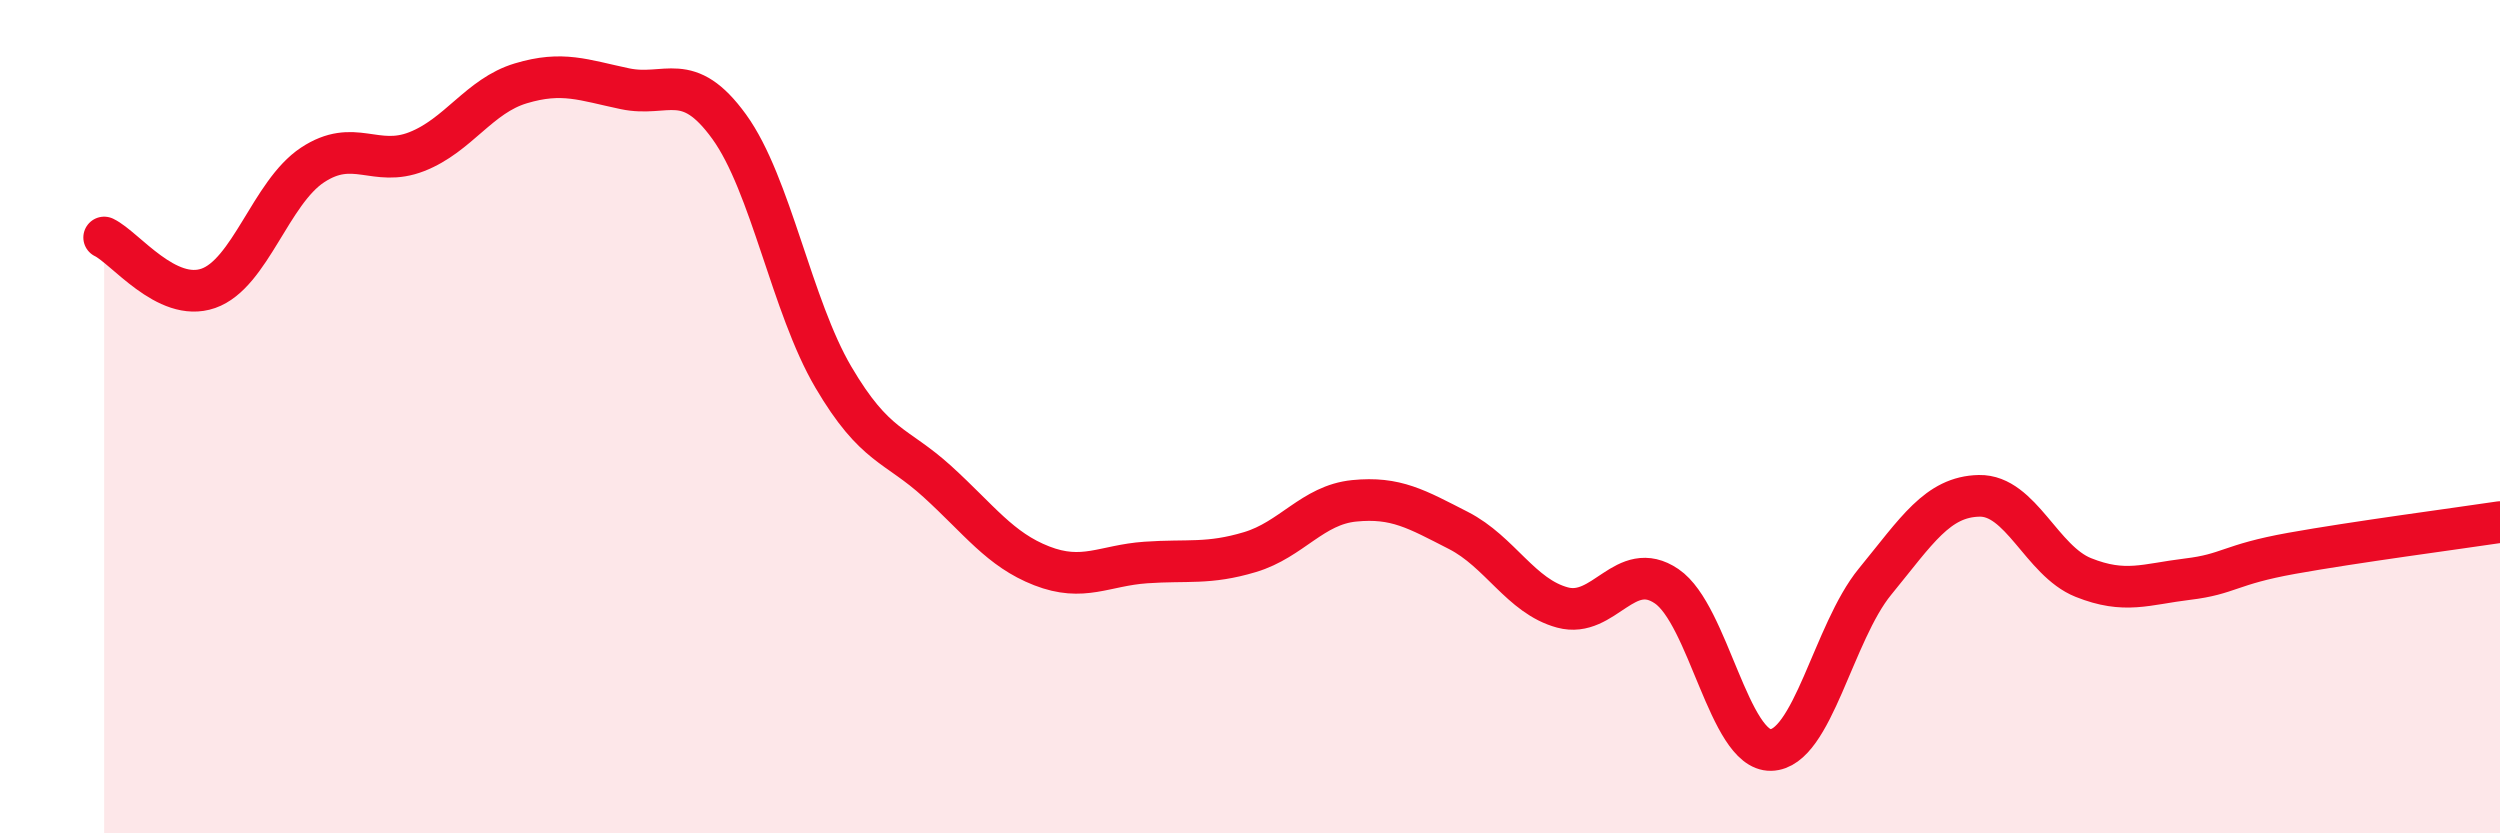
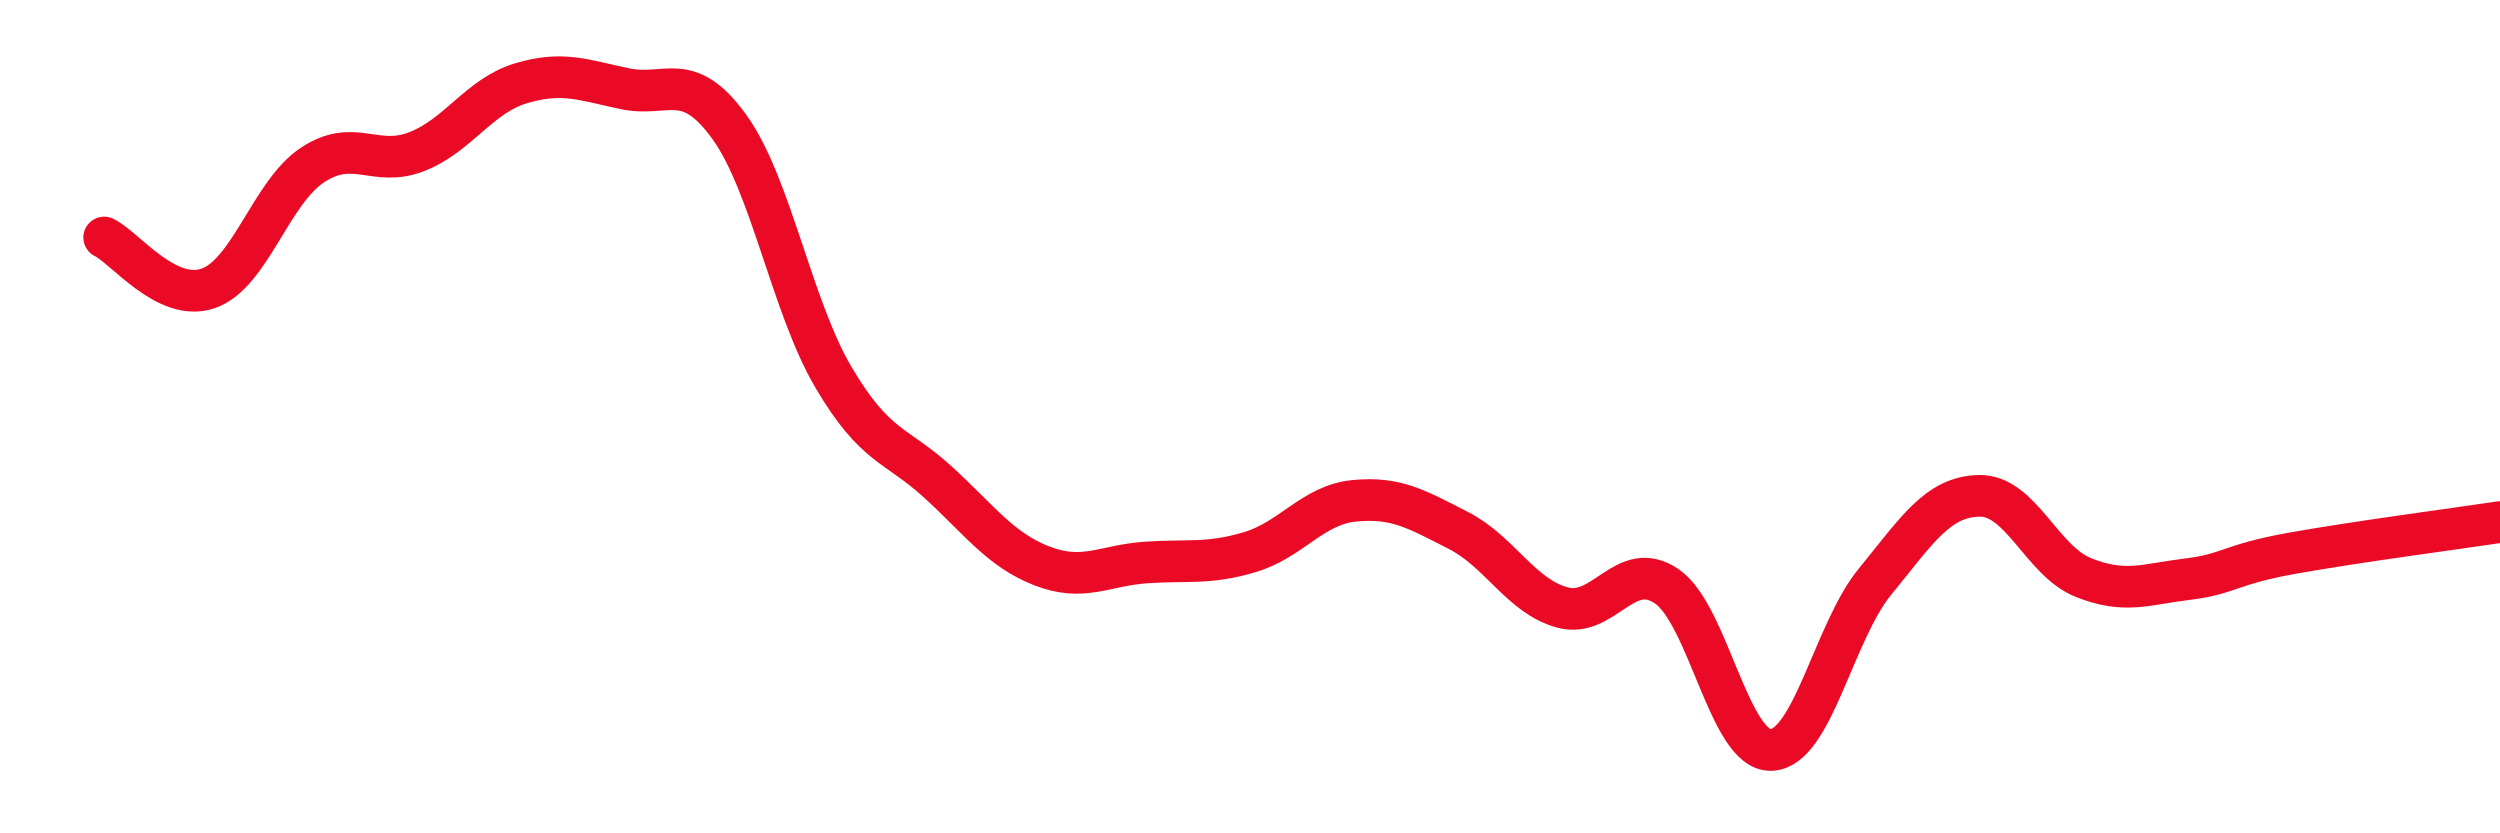
<svg xmlns="http://www.w3.org/2000/svg" width="60" height="20" viewBox="0 0 60 20">
-   <path d="M 2.5,5.7 C 3,5.94 4,7.27 5,6.92 C 6,6.57 6.5,4.62 7.5,3.96 C 8.5,3.3 9,4.03 10,3.64 C 11,3.25 11.5,2.3 12.5,2 C 13.5,1.7 14,1.92 15,2.13 C 16,2.34 16.5,1.66 17.5,3.04 C 18.5,4.42 19,7.35 20,9.05 C 21,10.75 21.5,10.65 22.5,11.56 C 23.5,12.47 24,13.19 25,13.58 C 26,13.97 26.5,13.57 27.5,13.5 C 28.5,13.43 29,13.55 30,13.25 C 31,12.95 31.5,12.12 32.5,12.02 C 33.5,11.92 34,12.22 35,12.73 C 36,13.24 36.5,14.31 37.5,14.58 C 38.5,14.85 39,13.39 40,14.07 C 41,14.75 41.5,18.02 42.5,18 C 43.5,17.98 44,15.18 45,13.96 C 46,12.74 46.5,11.92 47.5,11.9 C 48.5,11.88 49,13.46 50,13.86 C 51,14.26 51.5,14.02 52.5,13.9 C 53.5,13.78 53.5,13.55 55,13.28 C 56.5,13.01 59,12.68 60,12.53L60 20L2.5 20Z" fill="#EB0A25" opacity="0.1" stroke-linecap="round" stroke-linejoin="round" />
  <path d="M 2.5,5.7 C 3,5.94 4,7.27 5,6.92 C 6,6.57 6.5,4.62 7.5,3.96 C 8.5,3.3 9,4.03 10,3.64 C 11,3.25 11.5,2.3 12.5,2 C 13.5,1.7 14,1.92 15,2.13 C 16,2.34 16.5,1.66 17.5,3.04 C 18.5,4.42 19,7.35 20,9.05 C 21,10.75 21.5,10.65 22.5,11.56 C 23.5,12.47 24,13.19 25,13.58 C 26,13.97 26.5,13.57 27.5,13.5 C 28.5,13.43 29,13.55 30,13.25 C 31,12.95 31.5,12.12 32.5,12.02 C 33.5,11.92 34,12.22 35,12.73 C 36,13.24 36.5,14.31 37.5,14.58 C 38.5,14.85 39,13.39 40,14.07 C 41,14.75 41.5,18.02 42.5,18 C 43.5,17.98 44,15.18 45,13.96 C 46,12.74 46.5,11.92 47.5,11.9 C 48.5,11.88 49,13.46 50,13.86 C 51,14.26 51.5,14.02 52.5,13.9 C 53.5,13.78 53.5,13.55 55,13.28 C 56.5,13.01 59,12.68 60,12.53" stroke="#EB0A25" stroke-width="1" fill="none" stroke-linecap="round" stroke-linejoin="round" />
</svg>